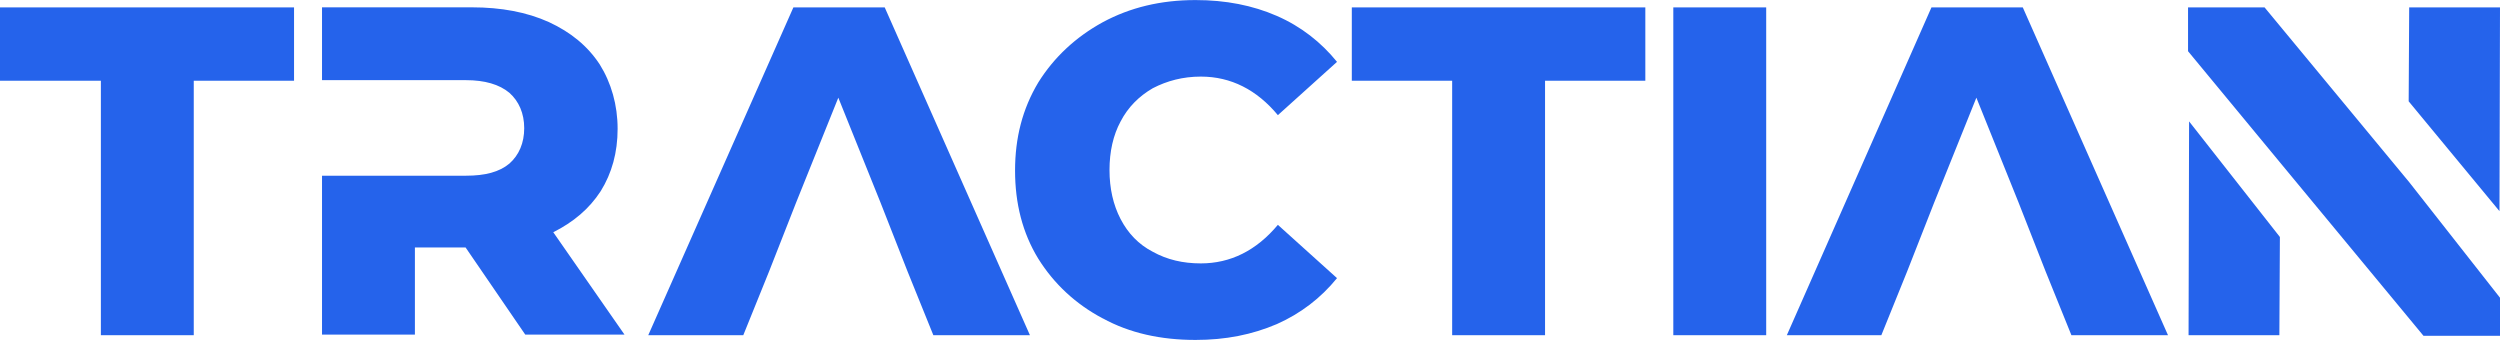
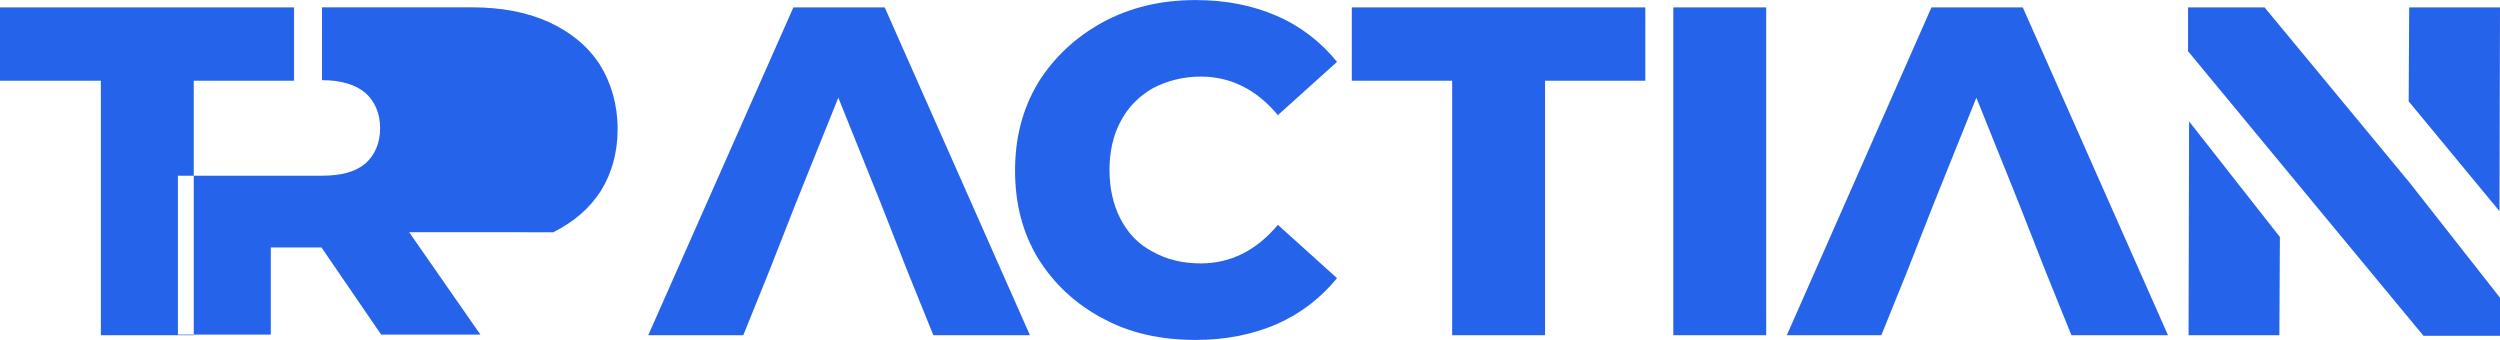
<svg xmlns="http://www.w3.org/2000/svg" id="Capa_1" data-name="Capa 1" viewBox="0 0 385.15 52.37">
  <defs>
    <style>
      .cls-1 {
        fill: #2563eb;
      }
    </style>
  </defs>
-   <path class="cls-1" d="M0,12.44V1.14h45.3v11.3h-15.45v39.2h-14.31V12.44H0ZM85.23,35.78c3.09-1.55,5.53-3.58,7.32-6.34,1.71-2.76,2.6-5.94,2.6-9.6s-.98-7.08-2.76-9.92c-1.87-2.85-4.47-4.96-7.81-6.51-3.42-1.55-7.4-2.28-11.87-2.28h-23.1v11.22h22.2c2.85,0,5.12.65,6.67,1.95,1.46,1.3,2.28,3.17,2.28,5.45s-.81,4.15-2.28,5.45c-1.55,1.3-3.74,1.87-6.67,1.87h-22.2v24.48h14.31v-13.42h7.81l9.19,13.42h15.29l-10.98-15.78ZM136.3,1.14h-14.07l-22.36,50.5h14.64l3.98-9.84,4.15-10.57,6.51-16.18,6.51,16.18,4.15,10.57,3.98,9.84h14.88L136.3,1.14ZM169.88,49.04c4.15,2.28,8.95,3.33,14.31,3.33,4.64,0,8.7-.81,12.52-2.44,3.66-1.63,6.75-3.98,9.27-7.08l-9.11-8.21c-3.33,3.98-7.32,5.94-11.87,5.94-2.76,0-5.2-.57-7.4-1.79-2.2-1.14-3.82-2.85-4.96-5.04s-1.71-4.72-1.71-7.56.57-5.37,1.71-7.48c1.14-2.2,2.85-3.9,4.96-5.12,2.2-1.14,4.64-1.79,7.4-1.79,4.64,0,8.62,2.03,11.87,5.94l9.11-8.21c-2.44-3.01-5.53-5.45-9.27-7.08-3.74-1.63-7.89-2.44-12.52-2.44-5.37,0-10.08,1.14-14.31,3.42-4.15,2.28-7.48,5.37-9.92,9.27-2.44,4.07-3.58,8.54-3.58,13.58s1.14,9.6,3.58,13.58c2.44,3.9,5.77,6.99,9.92,9.19h0ZM223.72,12.44v39.2h14.31V12.44h15.45V1.14h-45.22v11.3h15.45ZM257.79,1.14v50.5h14.31V1.14h-14.31ZM311.63,1.14h-14.07l-22.28,50.5h14.56l3.98-9.84,4.15-10.57,6.51-16.18,6.51,16.18,4.15,10.57,3.98,9.84h14.88L311.63,1.14ZM337.25,18.7l13.99,17.81-.08,15.13h-13.99l.08-32.94ZM371.16,1.14h13.99l-.08,31.39-13.99-16.92.08-14.48h0ZM371.16,28.06l13.99,17.81v5.86h-11.79l-22.28-26.92-13.99-16.92V1.14h11.79l22.28,26.92h0Z" />
+   <path class="cls-1" d="M0,12.44V1.14h45.3v11.3h-15.45v39.2h-14.31V12.44H0ZM85.23,35.78c3.09-1.55,5.53-3.58,7.32-6.34,1.71-2.76,2.6-5.94,2.6-9.6s-.98-7.08-2.76-9.92c-1.87-2.85-4.47-4.96-7.81-6.51-3.42-1.55-7.4-2.28-11.87-2.28h-23.1v11.22c2.85,0,5.12.65,6.67,1.95,1.46,1.3,2.28,3.17,2.28,5.45s-.81,4.15-2.28,5.45c-1.55,1.3-3.74,1.87-6.67,1.87h-22.2v24.48h14.31v-13.42h7.81l9.19,13.42h15.29l-10.98-15.78ZM136.3,1.14h-14.07l-22.36,50.5h14.64l3.98-9.84,4.15-10.57,6.51-16.18,6.51,16.18,4.15,10.57,3.98,9.84h14.88L136.3,1.14ZM169.88,49.04c4.15,2.28,8.95,3.33,14.31,3.33,4.64,0,8.7-.81,12.52-2.44,3.66-1.63,6.75-3.98,9.27-7.08l-9.11-8.21c-3.33,3.98-7.32,5.94-11.87,5.94-2.76,0-5.2-.57-7.4-1.79-2.2-1.14-3.82-2.85-4.96-5.04s-1.71-4.72-1.71-7.56.57-5.37,1.71-7.48c1.14-2.2,2.85-3.9,4.96-5.12,2.2-1.14,4.64-1.79,7.4-1.79,4.64,0,8.62,2.03,11.87,5.94l9.11-8.21c-2.44-3.01-5.53-5.45-9.27-7.08-3.74-1.63-7.89-2.44-12.52-2.44-5.37,0-10.08,1.14-14.31,3.42-4.15,2.28-7.48,5.37-9.92,9.27-2.44,4.07-3.58,8.54-3.58,13.58s1.14,9.6,3.58,13.58c2.44,3.9,5.77,6.99,9.92,9.19h0ZM223.72,12.44v39.2h14.31V12.44h15.45V1.14h-45.22v11.3h15.45ZM257.79,1.14v50.5h14.31V1.14h-14.31ZM311.63,1.14h-14.07l-22.28,50.5h14.56l3.98-9.84,4.15-10.57,6.51-16.18,6.51,16.18,4.15,10.57,3.98,9.84h14.88L311.63,1.14ZM337.25,18.7l13.99,17.81-.08,15.13h-13.99l.08-32.94ZM371.16,1.14h13.99l-.08,31.39-13.99-16.92.08-14.48h0ZM371.16,28.06l13.99,17.81v5.86h-11.79l-22.28-26.92-13.99-16.92V1.14h11.79l22.28,26.92h0Z" />
</svg>